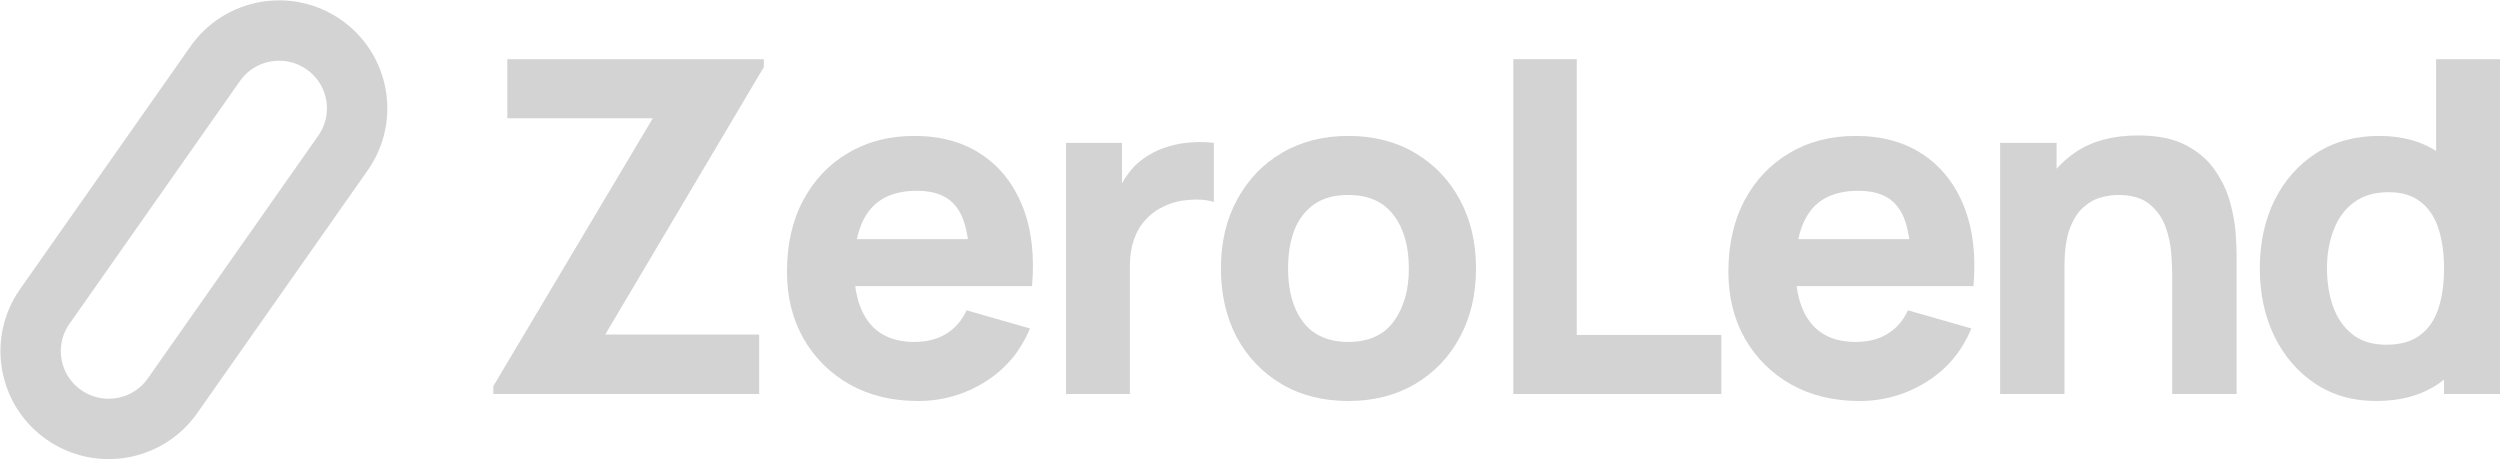
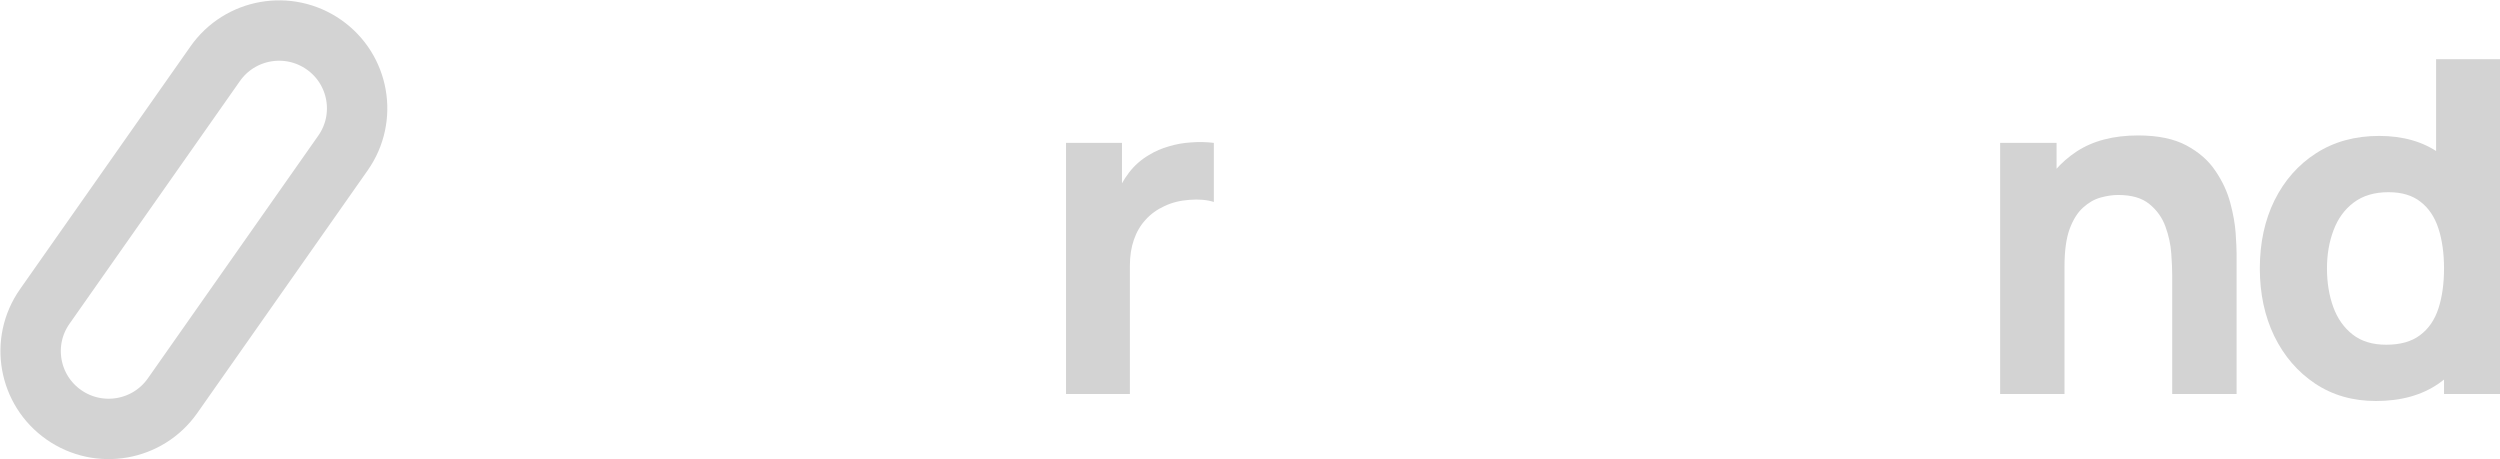
<svg xmlns="http://www.w3.org/2000/svg" width="185" height="34" viewBox="0 0 185 34" fill="none">
  <path d="M175.82 29.674C174.106 29.674 172.605 29.244 171.317 28.384C170.028 27.523 169.021 26.353 168.296 24.873C167.583 23.393 167.227 21.724 167.227 19.866C167.227 17.973 167.59 16.293 168.314 14.825C169.049 13.345 170.079 12.18 171.402 11.332C172.725 10.483 174.279 10.058 176.062 10.058C177.833 10.058 179.323 10.488 180.53 11.349C181.737 12.209 182.653 13.379 183.274 14.859C183.895 16.339 184.206 18.008 184.206 19.866C184.206 21.724 183.889 23.393 183.256 24.873C182.635 26.353 181.704 27.523 180.461 28.384C179.219 29.244 177.672 29.674 175.82 29.674ZM176.579 25.51C177.625 25.51 178.46 25.275 179.081 24.805C179.714 24.334 180.168 23.675 180.444 22.826C180.72 21.977 180.858 20.99 180.858 19.866C180.858 18.742 180.72 17.756 180.444 16.907C180.168 16.058 179.726 15.398 179.115 14.928C178.517 14.457 177.729 14.222 176.752 14.222C175.704 14.222 174.842 14.48 174.163 14.997C173.495 15.501 173.001 16.184 172.679 17.044C172.357 17.893 172.196 18.834 172.196 19.866C172.196 20.91 172.351 21.862 172.662 22.723C172.972 23.571 173.45 24.248 174.094 24.753C174.739 25.258 175.567 25.51 176.579 25.51ZM180.858 29.158V16.425H180.271V4.38H185V29.158H180.858Z" fill="#D3D3D3" />
-   <path d="M160.744 29.158V20.382C160.744 19.958 160.722 19.418 160.675 18.765C160.63 18.099 160.486 17.434 160.244 16.768C160.003 16.103 159.606 15.547 159.053 15.1C158.513 14.652 157.742 14.428 156.742 14.428C156.339 14.428 155.907 14.492 155.447 14.618C154.987 14.744 154.556 14.991 154.153 15.357C153.75 15.713 153.416 16.241 153.153 16.941C152.899 17.64 152.773 18.57 152.773 19.728L150.081 18.455C150.081 16.986 150.381 15.61 150.978 14.325C151.576 13.04 152.474 12.002 153.67 11.211C154.878 10.419 156.396 10.023 158.226 10.023C159.686 10.023 160.877 10.27 161.797 10.763C162.717 11.257 163.431 11.882 163.936 12.639C164.455 13.396 164.822 14.188 165.041 15.013C165.259 15.828 165.392 16.574 165.438 17.25C165.483 17.927 165.507 18.421 165.507 18.73V29.158H160.744ZM148.01 29.158V10.574H152.186V16.734H152.773V29.158H148.01Z" fill="#D3D3D3" />
-   <path d="M137.598 29.674C135.688 29.674 134.003 29.266 132.542 28.452C131.093 27.626 129.954 26.496 129.126 25.062C128.309 23.617 127.901 21.965 127.901 20.107C127.901 18.076 128.303 16.309 129.109 14.807C129.914 13.304 131.024 12.14 132.439 11.314C133.854 10.476 135.481 10.058 137.322 10.058C139.277 10.058 140.94 10.517 142.308 11.434C143.677 12.352 144.69 13.642 145.345 15.306C146.001 16.969 146.231 18.925 146.036 21.173H141.394V19.453C141.394 17.56 141.089 16.201 140.479 15.375C139.881 14.537 138.898 14.118 137.529 14.118C135.93 14.118 134.751 14.606 133.992 15.581C133.244 16.545 132.87 17.973 132.87 19.866C132.87 21.598 133.244 22.94 133.992 23.892C134.751 24.833 135.861 25.303 137.322 25.303C138.242 25.303 139.03 25.102 139.686 24.701C140.341 24.299 140.842 23.72 141.187 22.963L145.88 24.305C145.179 26.003 144.069 27.322 142.55 28.263C141.043 29.203 139.392 29.674 137.598 29.674ZM131.421 21.173V17.698H143.775V21.173H131.421Z" fill="#D3D3D3" />
-   <path d="M111.986 29.158V4.38H116.68V24.787H127.378V29.158H111.986Z" fill="#D3D3D3" />
-   <path d="M99.769 29.674C97.894 29.674 96.249 29.255 94.834 28.417C93.419 27.58 92.315 26.427 91.521 24.959C90.739 23.479 90.348 21.781 90.348 19.866C90.348 17.927 90.751 16.224 91.556 14.755C92.361 13.275 93.471 12.122 94.886 11.297C96.301 10.471 97.929 10.058 99.769 10.058C101.644 10.058 103.289 10.476 104.704 11.314C106.13 12.151 107.241 13.31 108.034 14.79C108.828 16.258 109.225 17.95 109.225 19.866C109.225 21.793 108.822 23.496 108.017 24.976C107.223 26.444 106.113 27.597 104.687 28.435C103.272 29.261 101.633 29.674 99.769 29.674ZM99.769 25.303C101.276 25.303 102.398 24.798 103.134 23.789C103.882 22.768 104.255 21.46 104.255 19.866C104.255 18.214 103.876 16.895 103.117 15.908C102.369 14.921 101.253 14.428 99.769 14.428C98.745 14.428 97.906 14.658 97.25 15.117C96.594 15.575 96.105 16.212 95.783 17.026C95.473 17.841 95.317 18.787 95.317 19.866C95.317 21.529 95.691 22.854 96.439 23.84C97.198 24.815 98.308 25.303 99.769 25.303Z" fill="#D3D3D3" />
+   <path d="M160.744 29.158V20.382C160.744 19.958 160.722 19.418 160.675 18.765C160.63 18.099 160.486 17.434 160.244 16.768C160.003 16.103 159.606 15.547 159.053 15.1C158.513 14.652 157.742 14.428 156.742 14.428C156.339 14.428 155.907 14.492 155.447 14.618C154.987 14.744 154.556 14.991 154.153 15.357C153.75 15.713 153.416 16.241 153.153 16.941C152.899 17.64 152.773 18.57 152.773 19.728L150.081 18.455C150.081 16.986 150.381 15.61 150.978 14.325C151.576 13.04 152.474 12.002 153.67 11.211C154.878 10.419 156.396 10.023 158.226 10.023C159.686 10.023 160.877 10.27 161.797 10.763C162.717 11.257 163.431 11.882 163.936 12.639C164.455 13.396 164.822 14.188 165.041 15.013C165.259 15.828 165.392 16.574 165.438 17.25C165.483 17.927 165.507 18.421 165.507 18.73V29.158H160.744ZM148.01 29.158V10.574H152.186V16.734H152.773V29.158H148.01" fill="#D3D3D3" />
  <path d="M78.885 29.157V10.573H83.026V15.116L82.577 14.531C82.819 13.888 83.141 13.303 83.543 12.776C83.946 12.248 84.441 11.812 85.027 11.468C85.476 11.193 85.965 10.98 86.494 10.831C87.023 10.671 87.57 10.573 88.133 10.539C88.697 10.493 89.26 10.504 89.824 10.573V14.944C89.306 14.783 88.703 14.732 88.012 14.789C87.334 14.835 86.718 14.99 86.166 15.253C85.614 15.506 85.148 15.844 84.768 16.269C84.389 16.682 84.101 17.175 83.906 17.748C83.71 18.311 83.612 18.947 83.612 19.658V29.157H78.885Z" fill="#D3D3D3" />
-   <path d="M67.934 29.674C66.024 29.674 64.339 29.266 62.878 28.452C61.429 27.626 60.29 26.496 59.462 25.062C58.645 23.617 58.236 21.965 58.236 20.107C58.236 18.076 58.639 16.309 59.444 14.807C60.249 13.304 61.36 12.14 62.775 11.314C64.189 10.476 65.817 10.058 67.658 10.058C69.613 10.058 71.275 10.517 72.644 11.434C74.013 12.352 75.026 13.642 75.681 15.306C76.337 16.969 76.567 18.925 76.371 21.173H71.73V19.453C71.73 17.56 71.425 16.201 70.815 15.375C70.217 14.537 69.234 14.118 67.865 14.118C66.266 14.118 65.087 14.606 64.328 15.581C63.58 16.545 63.206 17.973 63.206 19.866C63.206 21.598 63.58 22.94 64.328 23.892C65.087 24.833 66.197 25.303 67.658 25.303C68.578 25.303 69.366 25.102 70.022 24.701C70.677 24.299 71.178 23.72 71.523 22.963L76.216 24.305C75.514 26.003 74.404 27.322 72.886 28.263C71.379 29.203 69.728 29.674 67.934 29.674ZM61.757 21.173V17.698H74.111V21.173H61.757Z" fill="#D3D3D3" />
-   <path d="M36.506 29.158V28.573L48.309 8.75H37.541V4.38H56.522V4.965L44.788 24.753H56.177V29.158H36.506Z" fill="#D3D3D3" />
  <path d="M23.965 3.302L23.965 3.302C21.354 1.478 17.754 2.111 15.926 4.715L3.311 22.681C1.482 25.285 2.117 28.875 4.729 30.698L4.729 30.698C7.34 32.522 10.94 31.889 12.768 29.285L25.383 11.319C27.212 8.715 26.577 5.125 23.965 3.302Z" stroke="#D3D3D3" stroke-width="4.468" />
</svg>